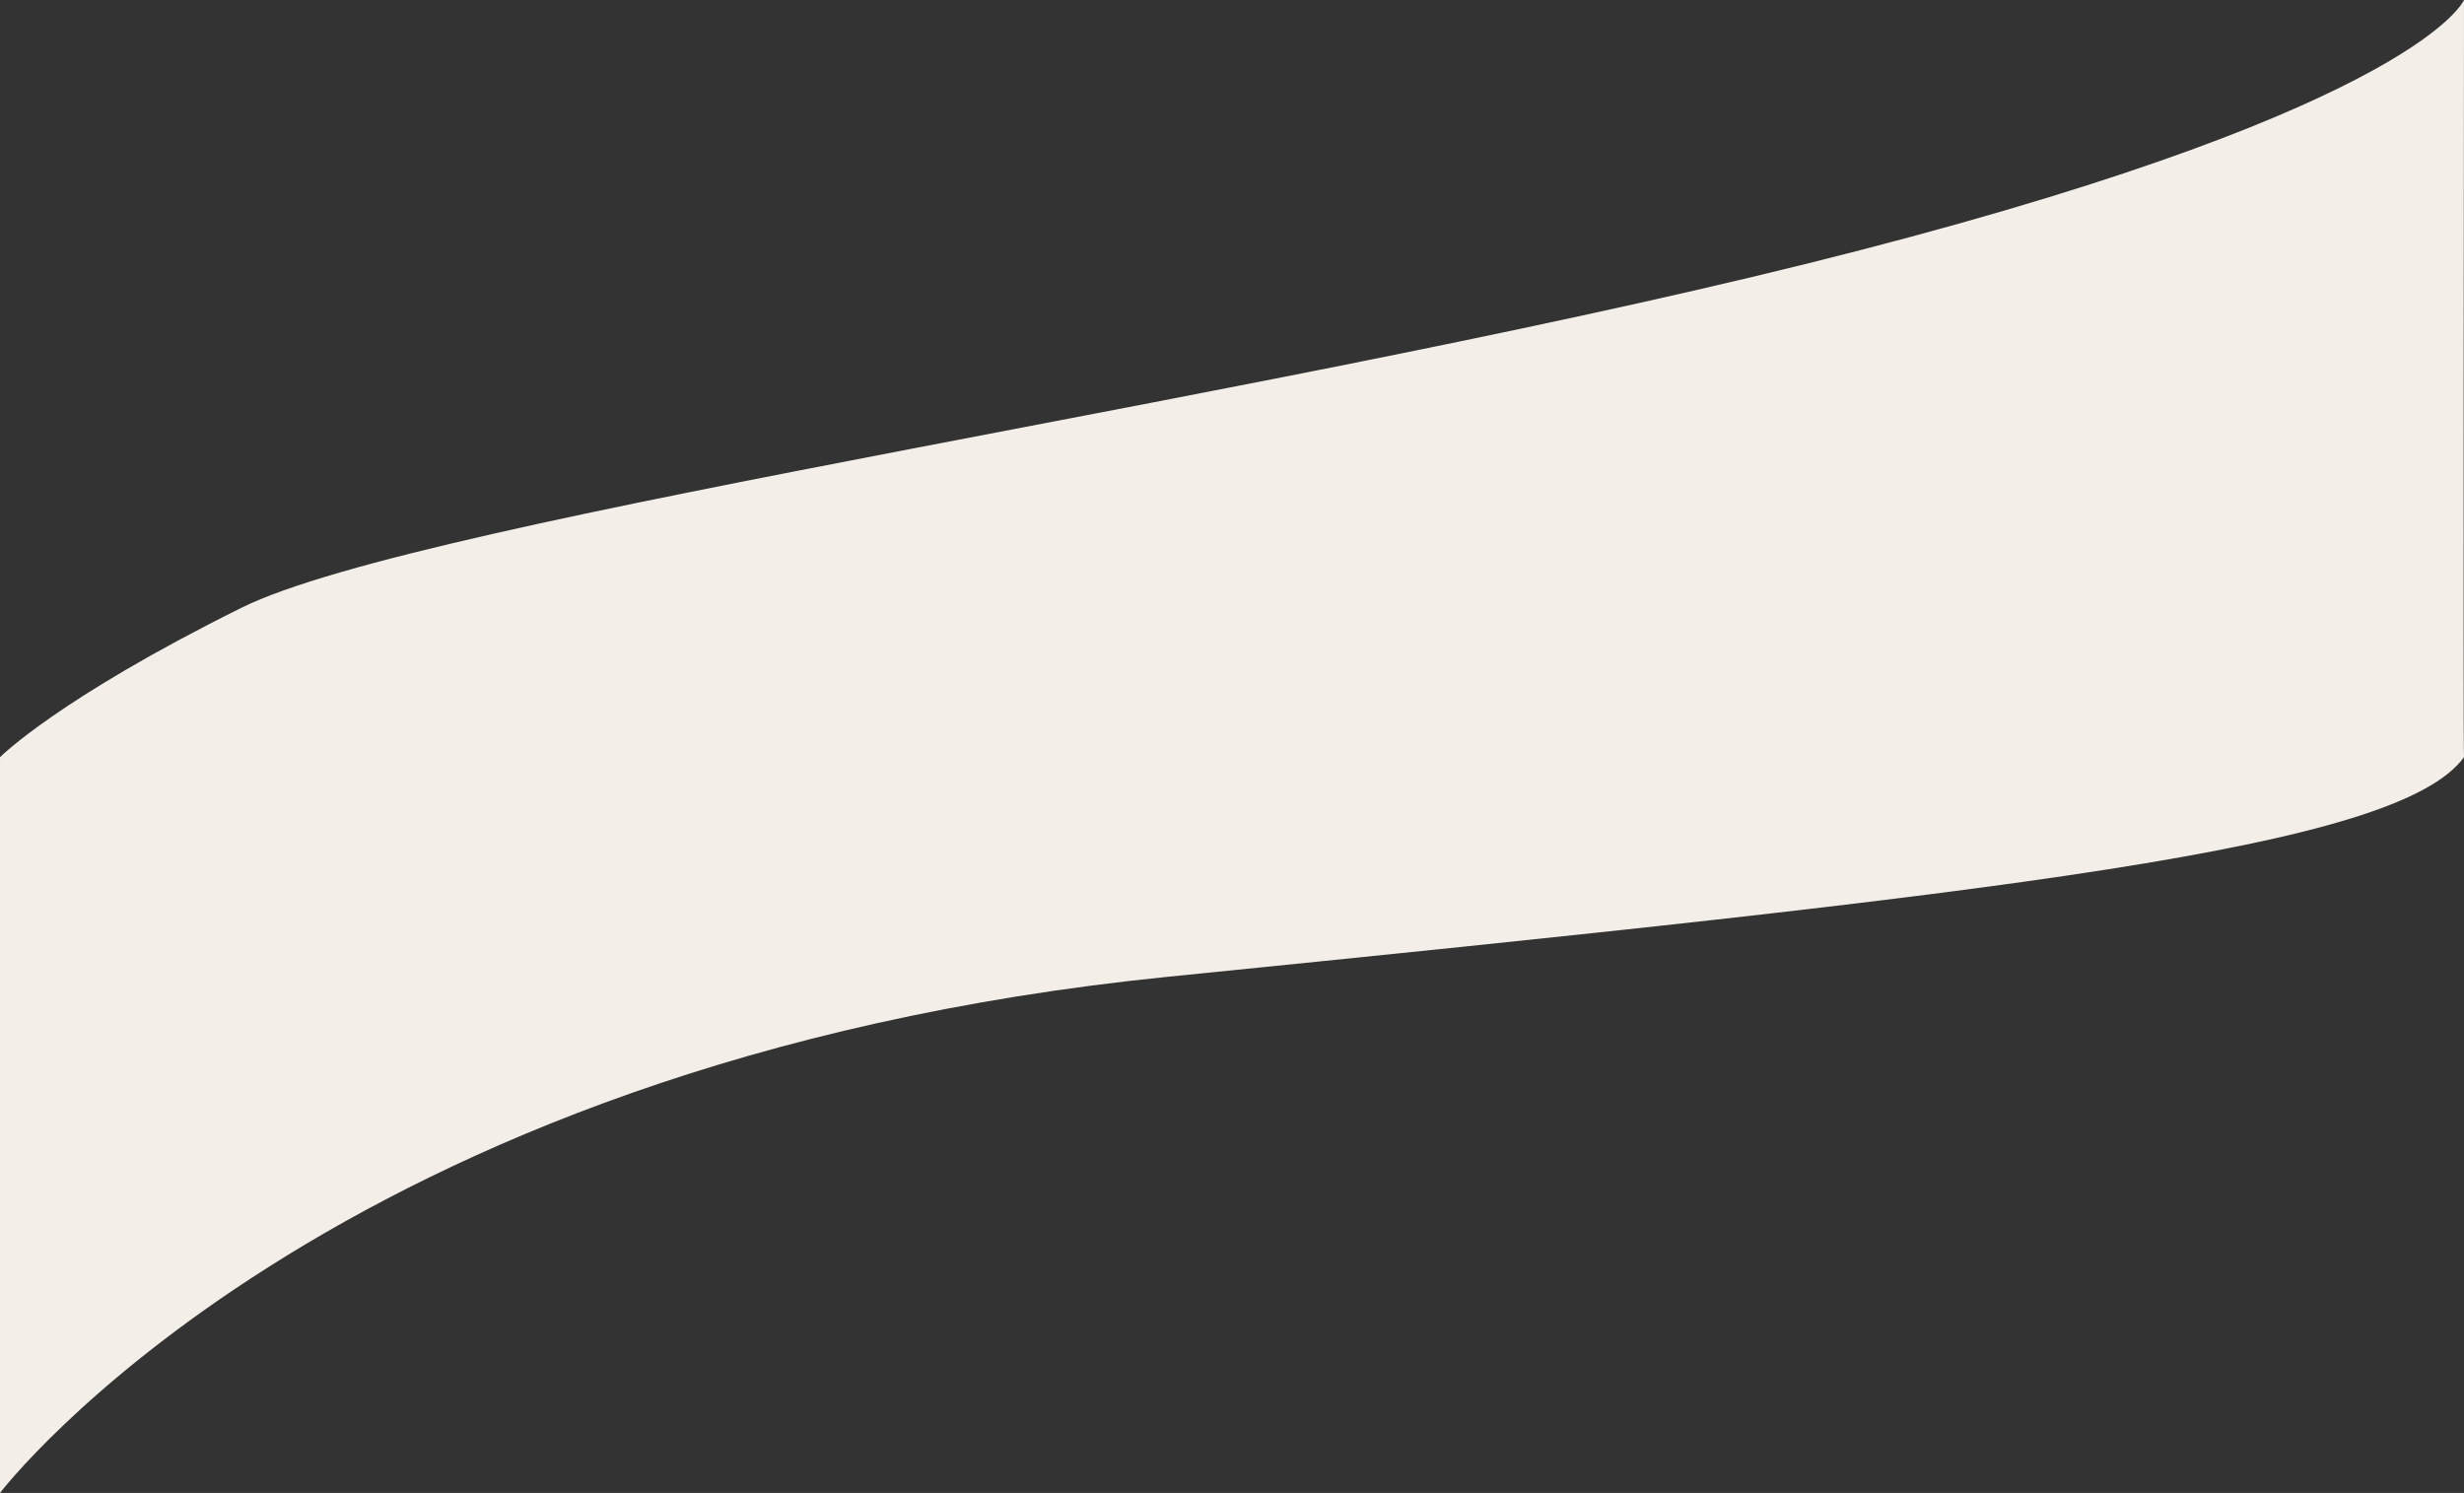
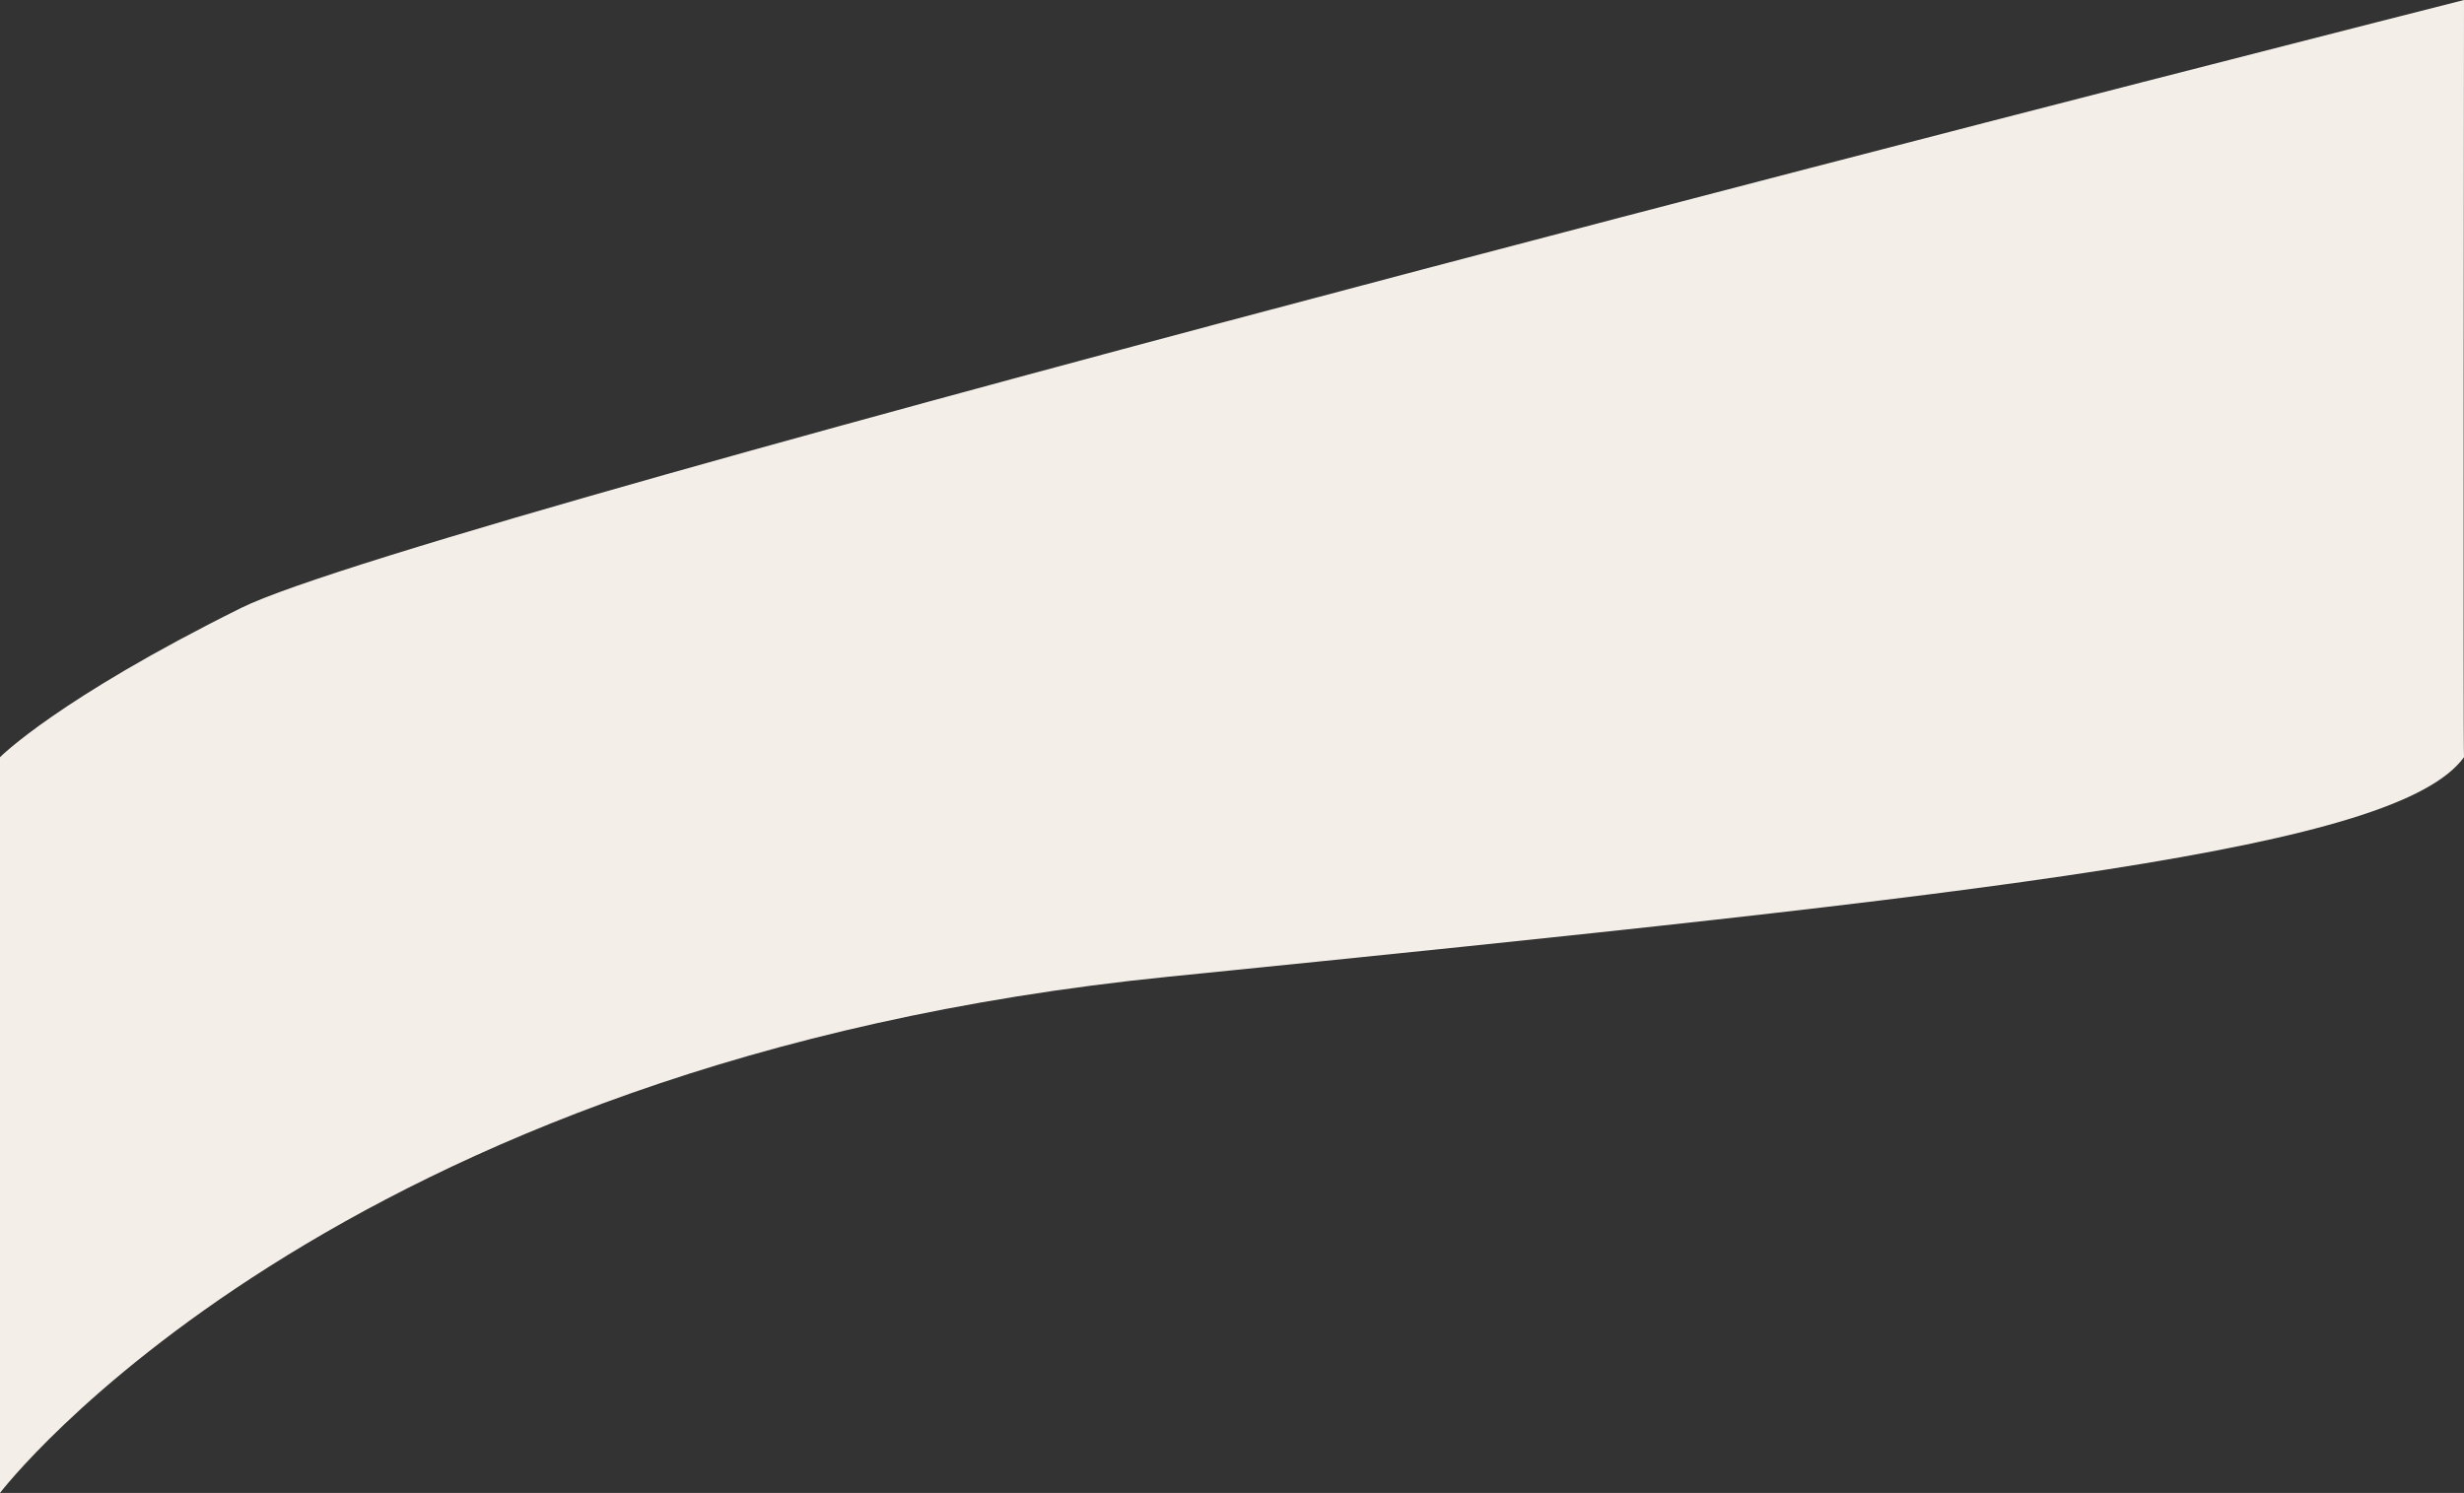
<svg xmlns="http://www.w3.org/2000/svg" id="Ebene_2" viewBox="0 0 1921.76 1164.54">
  <rect x="0" y="0" width="1921.76" height="1164.54" fill="#333333" stroke="none" />
  <defs>
    <style>.cls-1{fill:#f3eee8;stroke-width:0px;}</style>
  </defs>
  <g id="Ebene_1-2">
-     <path id="Pfad_140" class="cls-1" d="m1921.76,0s-33.65,81.95-470.49,195.04S331.78,402.87,188.22,474.13,0,590.64,0,590.64v573.9s256.39-336.79,911.32-402.67,958.37-99.81,1010.44-171.23c-.71-.16,0-590.63,0-590.63Z" />
+     <path id="Pfad_140" class="cls-1" d="m1921.76,0S331.78,402.87,188.22,474.13,0,590.64,0,590.64v573.9s256.39-336.79,911.32-402.67,958.37-99.81,1010.44-171.23c-.71-.16,0-590.63,0-590.63Z" />
  </g>
</svg>